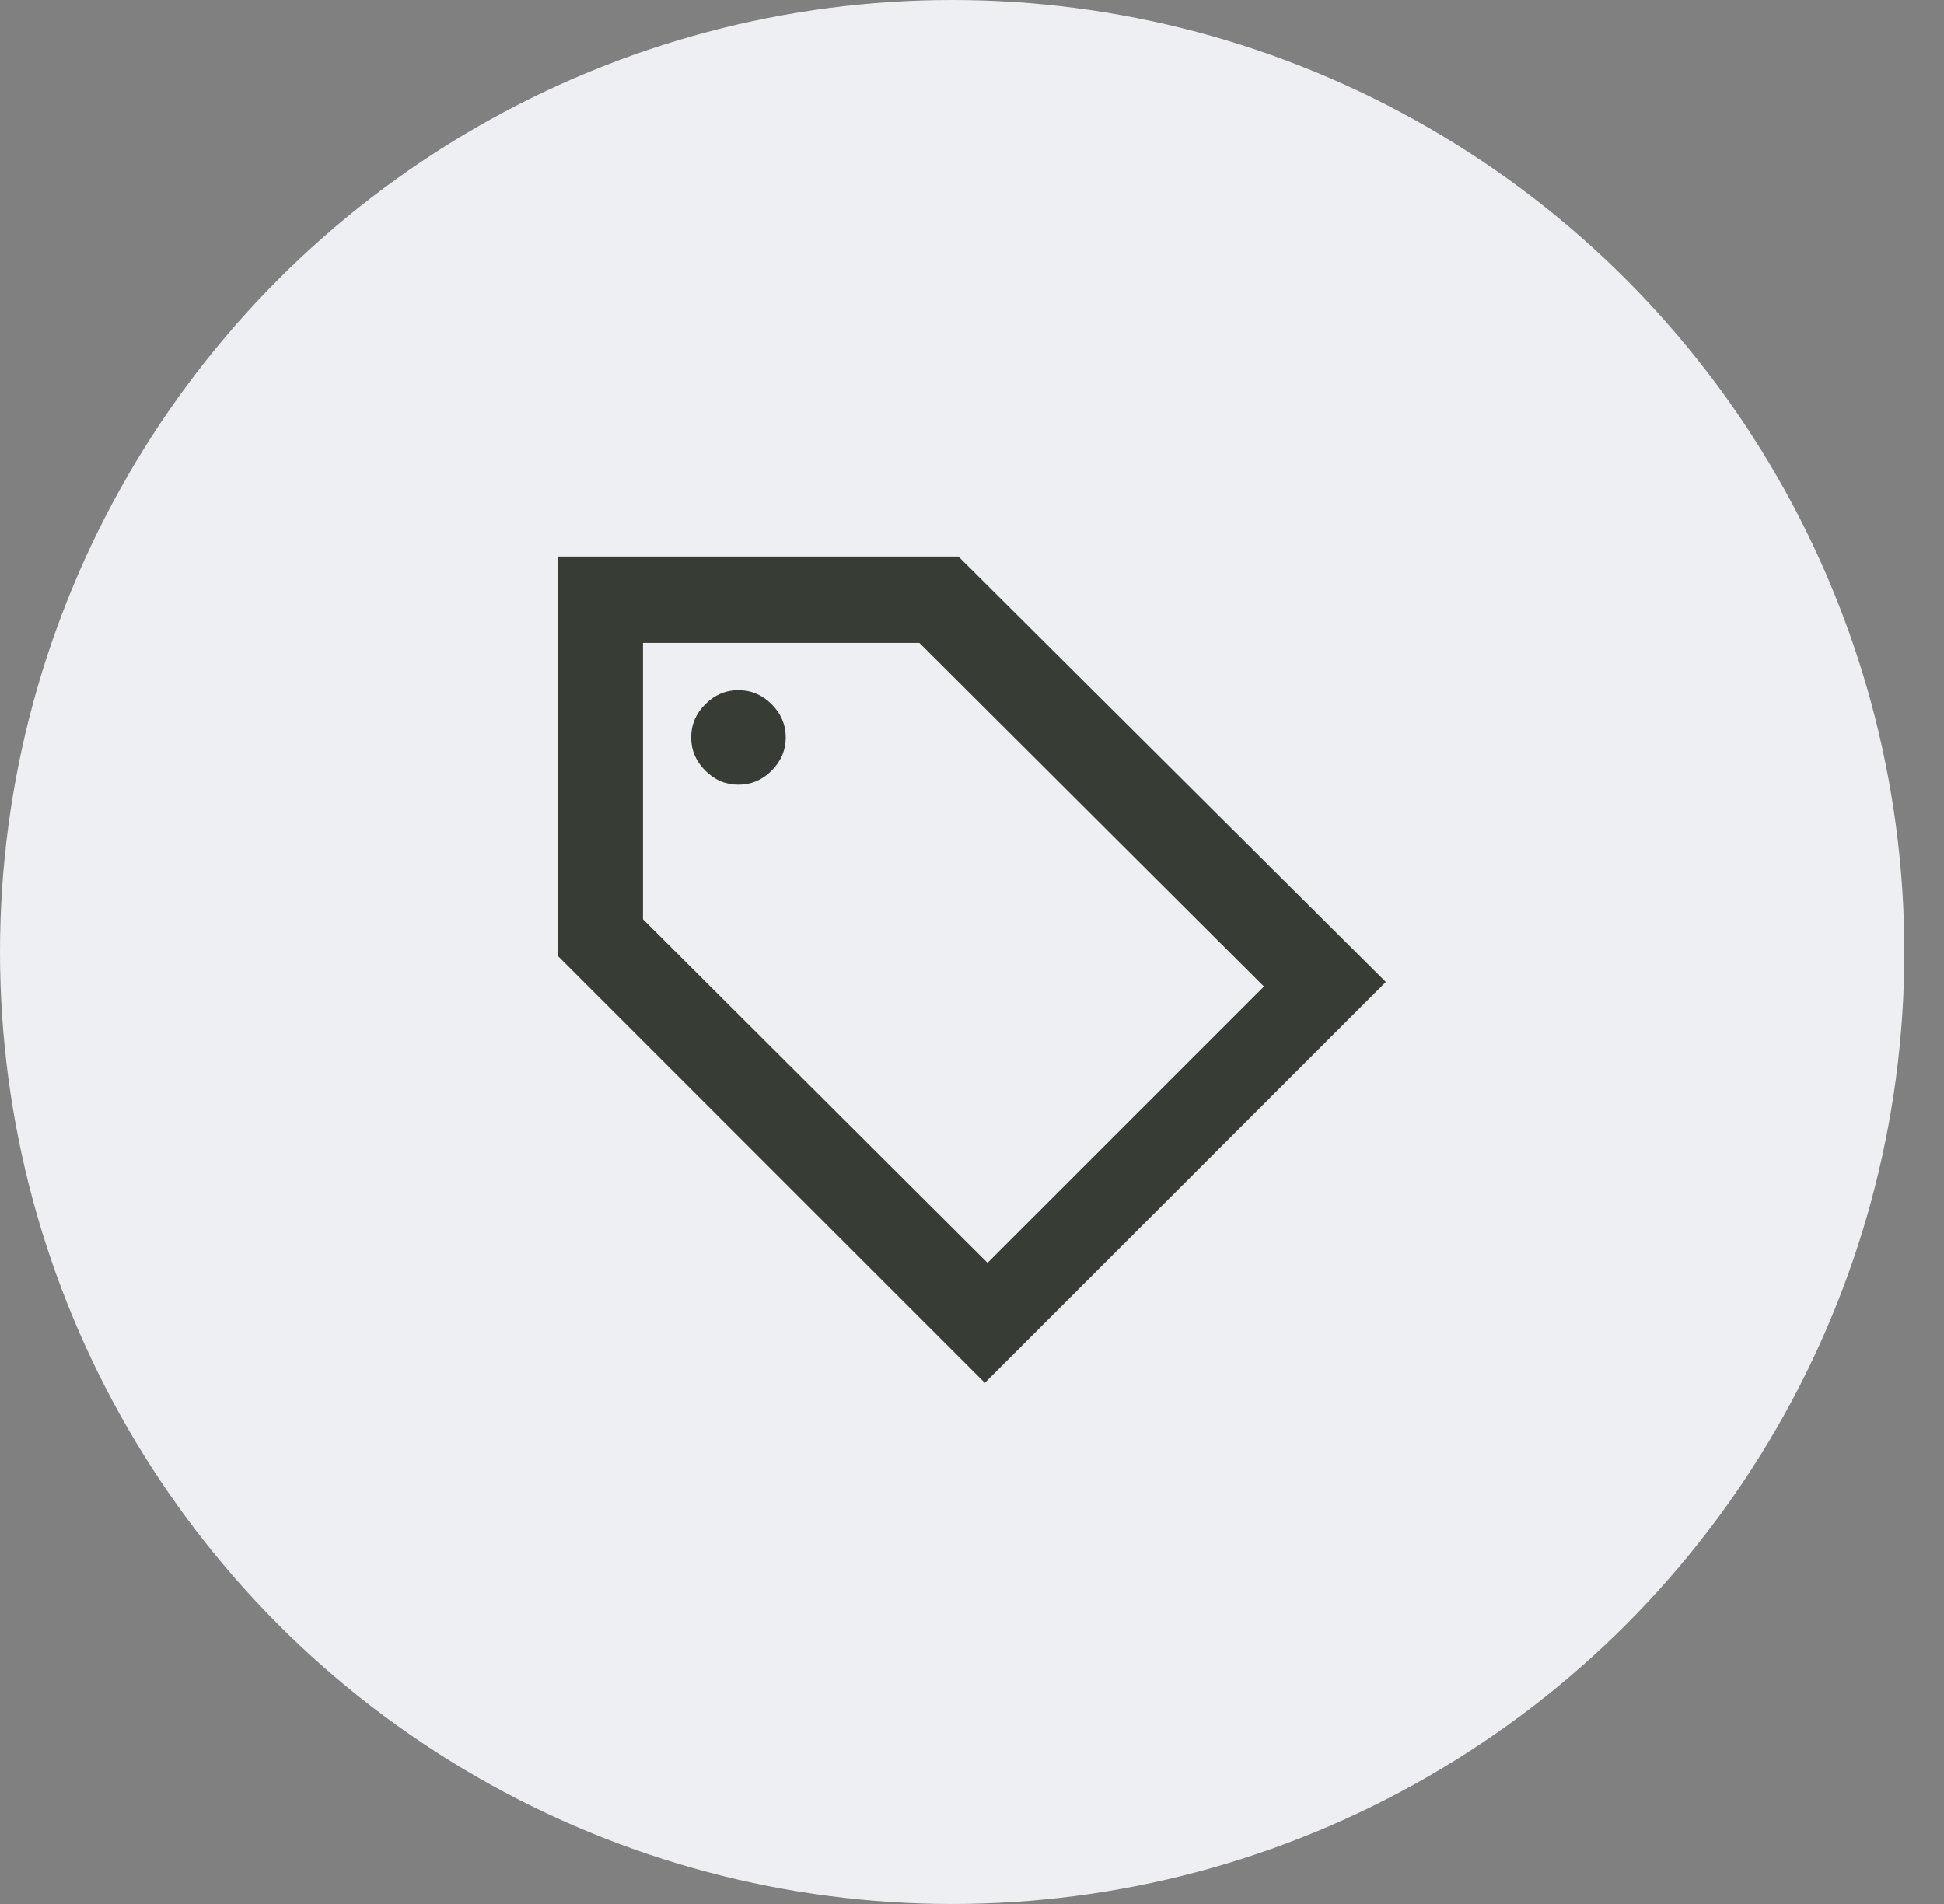
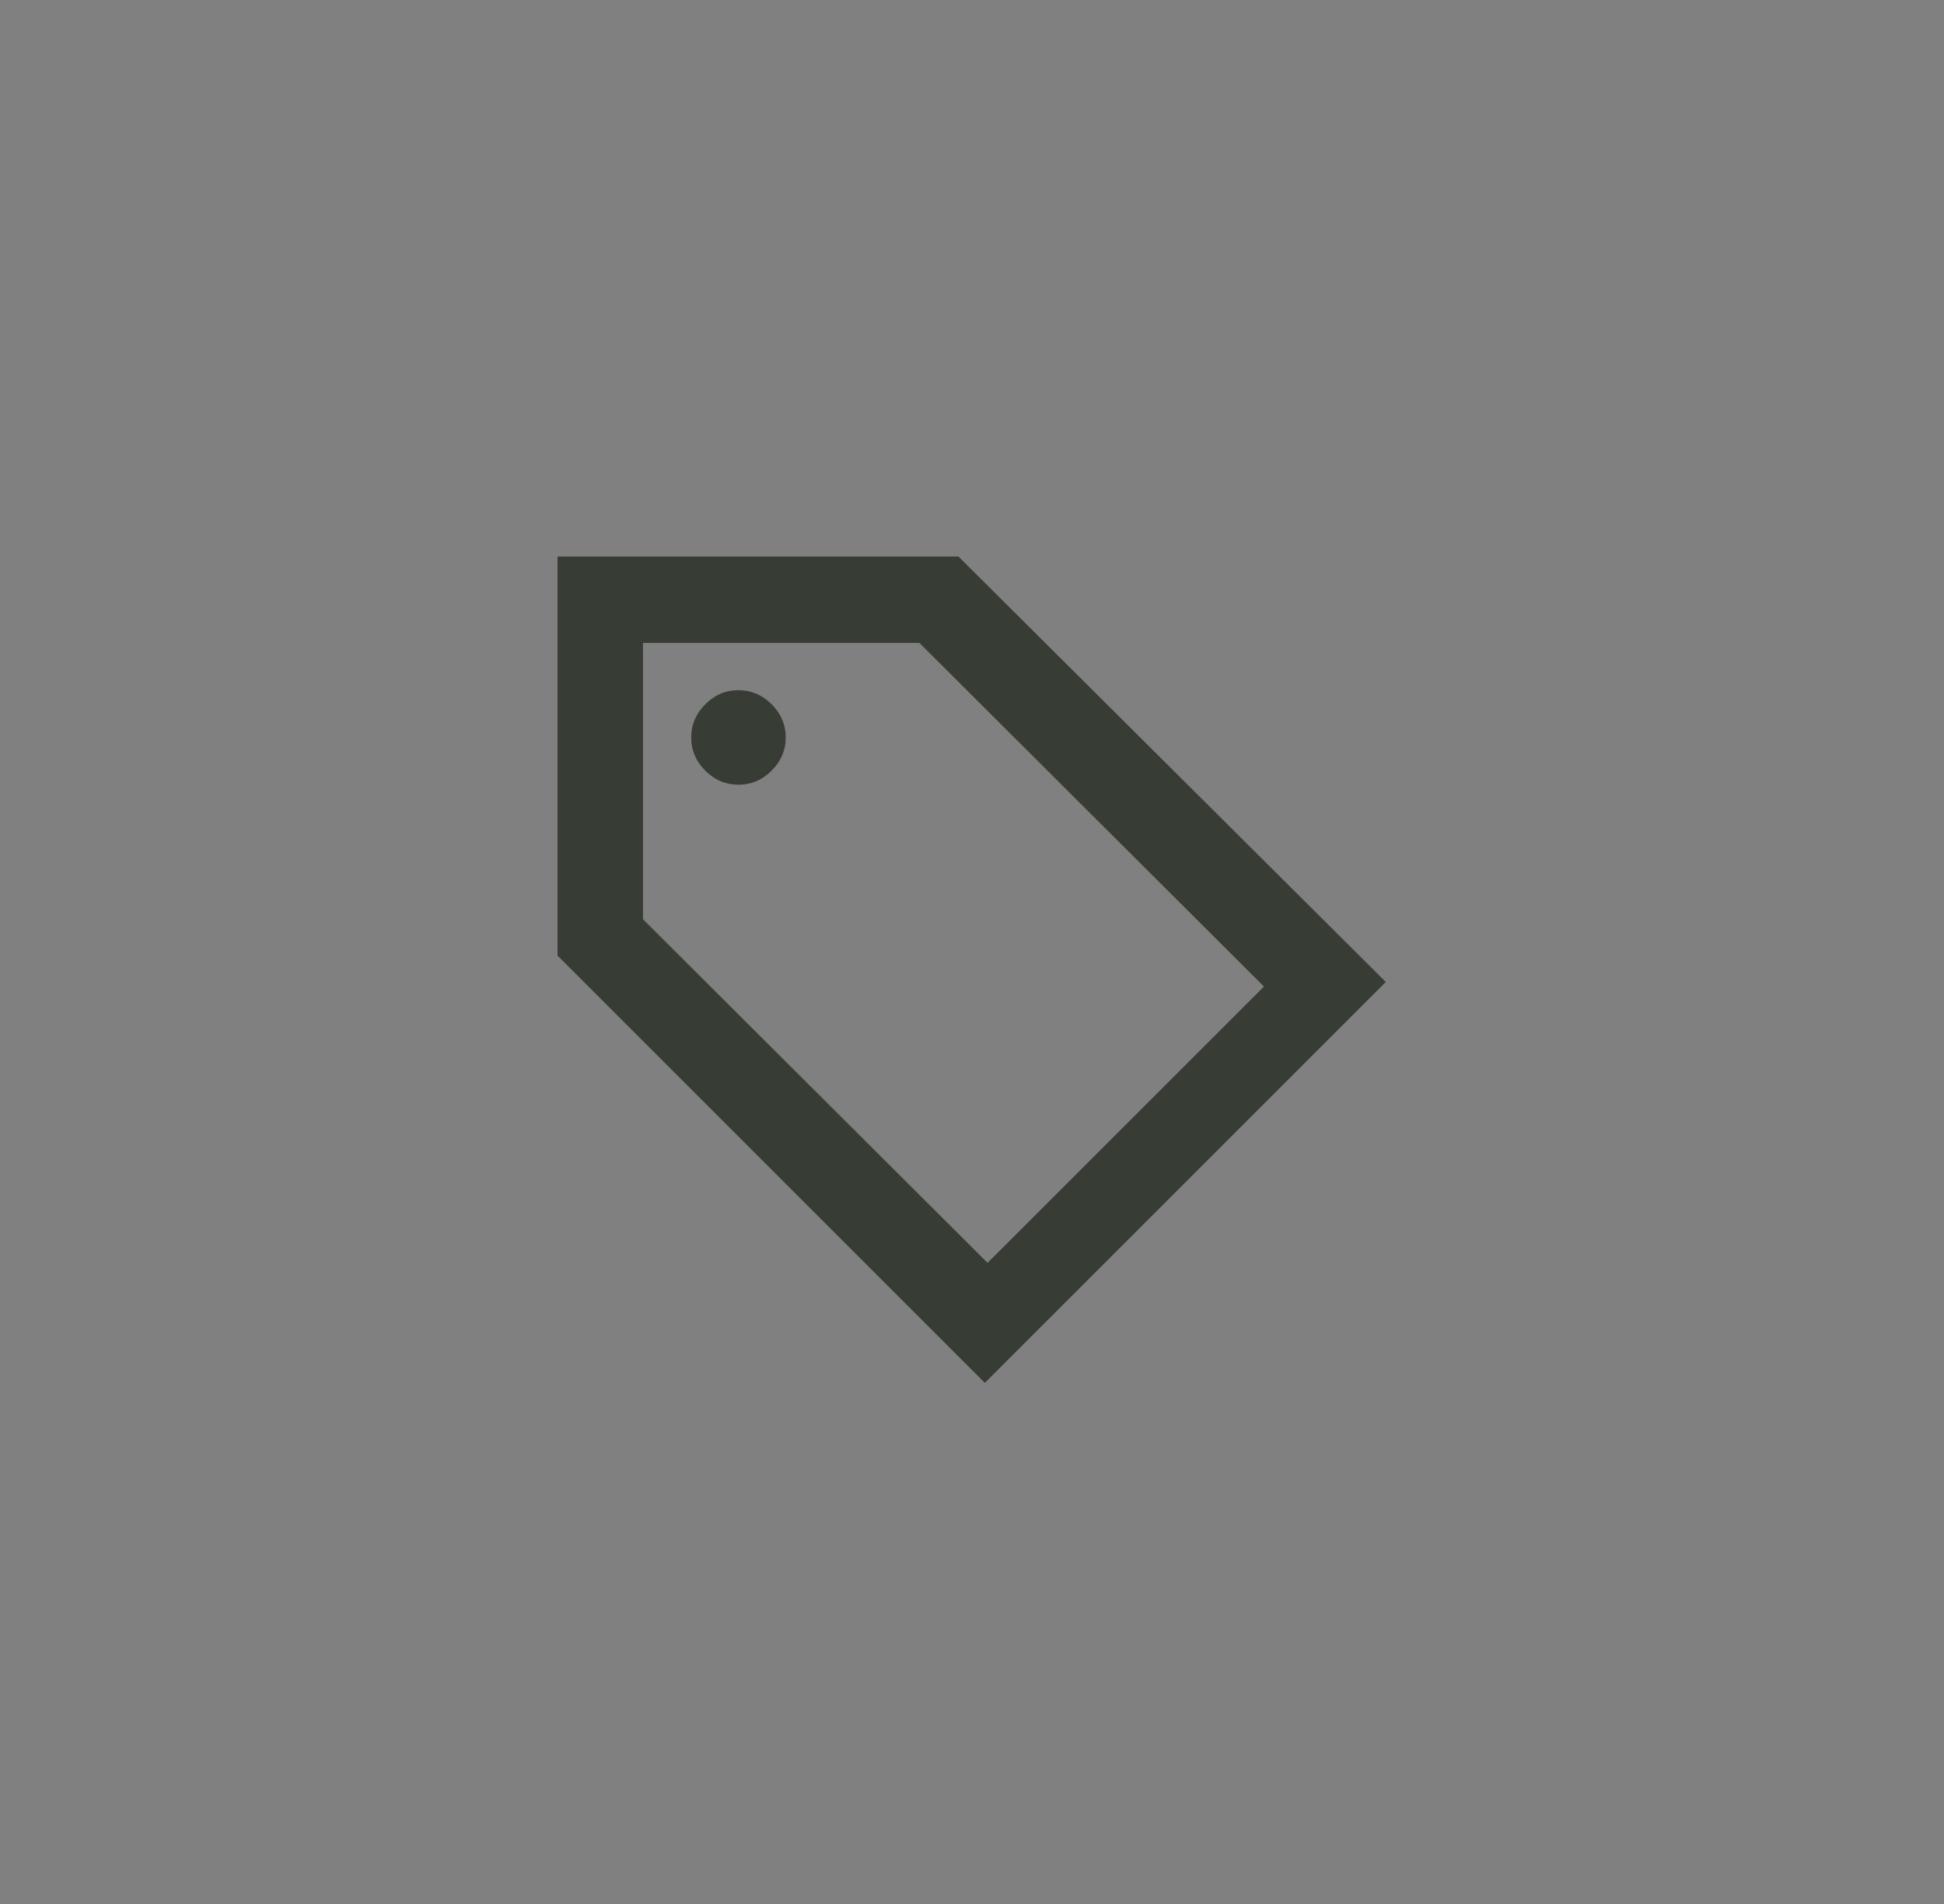
<svg xmlns="http://www.w3.org/2000/svg" width="49" height="48" viewBox="0 0 49 48" fill="none">
  <rect x="0" y="0" width="49" height="48" fill="#808080" stroke="none" />
-   <circle cx="24" cy="24" r="24" fill="#EEEFF3" />
  <path d="M24.824 34.862L14.053 24.092V14.031H24.159L34.93 24.756L24.824 34.862ZM24.892 31.837L31.859 24.871L23.174 16.208H16.207V23.175L24.892 31.837ZM18.613 19.783C18.934 19.783 19.213 19.665 19.45 19.428C19.686 19.191 19.805 18.913 19.805 18.592C19.805 18.271 19.686 17.992 19.45 17.755C19.213 17.518 18.934 17.4 18.613 17.4C18.292 17.4 18.014 17.518 17.777 17.755C17.54 17.992 17.422 18.271 17.422 18.592C17.422 18.913 17.54 19.191 17.777 19.428C18.014 19.665 18.292 19.783 18.613 19.783Z" fill="#373C35" />
</svg>